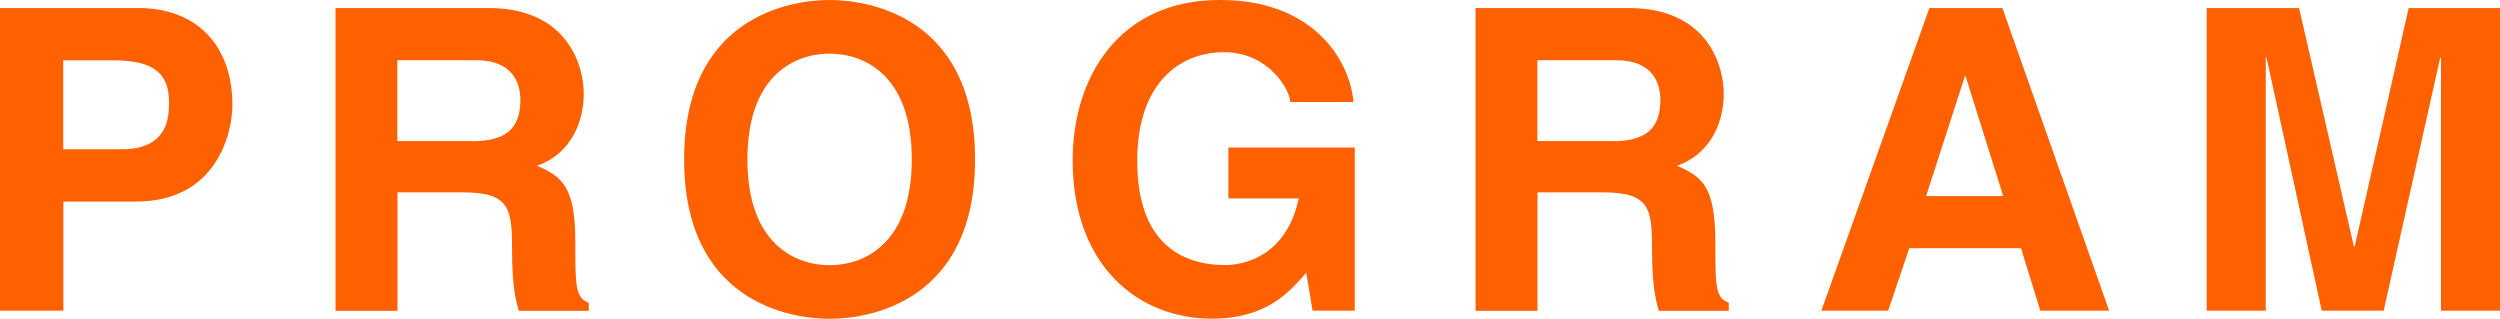
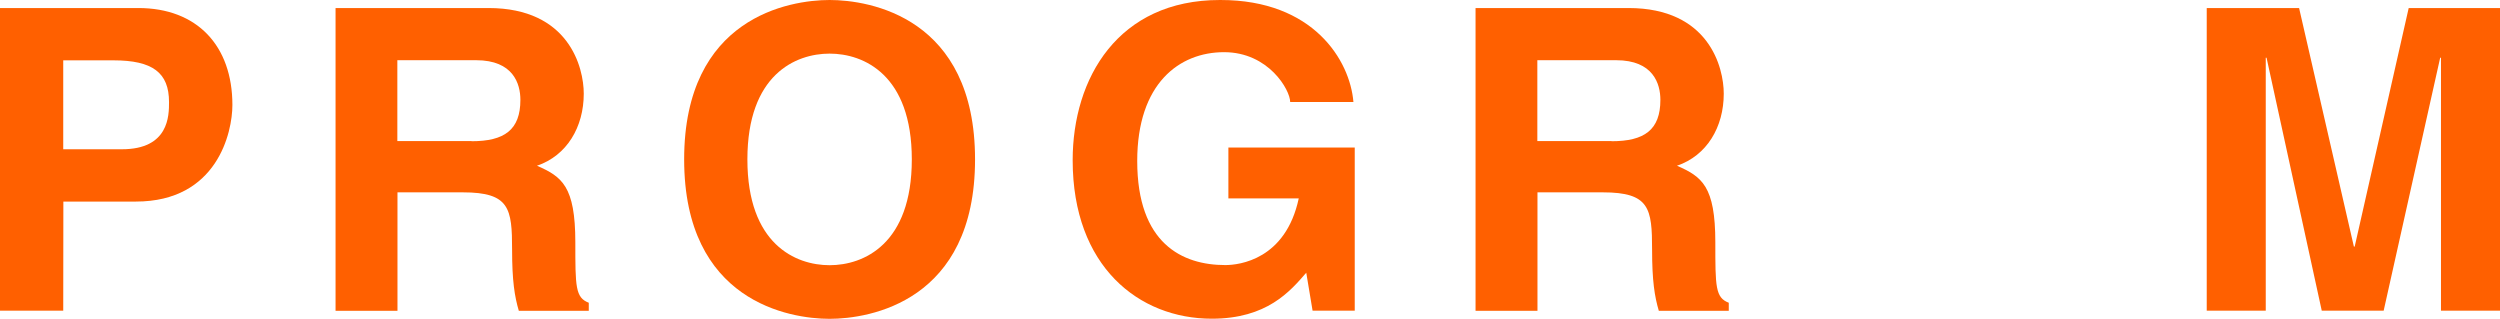
<svg xmlns="http://www.w3.org/2000/svg" id="_レイヤー_2" data-name="レイヤー 2" viewBox="0 0 189.76 24.19">
  <defs>
    <style>
      .cls-1 {
        fill: #ff6000;
        stroke-width: 0px;
      }
    </style>
  </defs>
  <g id="_文字" data-name="文字">
    <g>
-       <path class="cls-1" d="M4.8,23.58H0V.61h10.5c4.45,0,7.14,2.85,7.14,7.36,0,2.08-1.15,7.33-7.33,7.33h-5.5v8.29ZM9.25,11.33c3.58,0,3.58-2.56,3.58-3.58,0-2.24-1.25-3.17-4.22-3.17h-3.81v6.75h4.45Z" />
+       <path class="cls-1" d="M4.8,23.58H0V.61h10.5c4.45,0,7.14,2.85,7.14,7.36,0,2.08-1.15,7.33-7.33,7.33h-5.5ZM9.25,11.33c3.58,0,3.58-2.56,3.58-3.58,0-2.24-1.25-3.17-4.22-3.17h-3.81v6.75h4.45Z" />
      <path class="cls-1" d="M25.46.61h11.62c6.11,0,7.23,4.51,7.23,6.5,0,2.53-1.28,4.7-3.55,5.47,1.89.83,2.91,1.54,2.91,5.82,0,3.36,0,4.19,1.02,4.58v.61h-5.31c-.32-1.09-.51-2.27-.51-4.64,0-3.14-.19-4.35-3.74-4.35h-4.96v8.99h-4.7V.61ZM35.79,10.72c2.5,0,3.71-.86,3.71-3.14,0-1.22-.54-3.01-3.36-3.01h-5.98v6.14h5.63Z" />
      <path class="cls-1" d="M62.97,0c3.04,0,11.04,1.31,11.04,12.1s-8,12.1-11.04,12.1-11.04-1.31-11.04-12.1S59.93,0,62.97,0ZM62.97,20.13c2.59,0,6.24-1.6,6.24-8.03s-3.65-8.03-6.24-8.03-6.24,1.6-6.24,8.03,3.65,8.03,6.24,8.03Z" />
      <path class="cls-1" d="M93.23,11.2h9.6v12.38h-3.2l-.48-2.88c-1.22,1.41-2.98,3.49-7.17,3.49-5.54,0-10.56-3.97-10.56-12.03,0-6.24,3.46-12.16,11.17-12.16h.06c7.04,0,9.82,4.58,10.08,7.74h-4.8c0-.9-1.63-3.78-5.02-3.78s-6.59,2.37-6.59,8.26c0,6.27,3.42,7.9,6.69,7.9,1.06,0,4.58-.42,5.57-5.06h-5.34v-3.87Z" />
      <path class="cls-1" d="M111.99.61h11.62c6.11,0,7.23,4.51,7.23,6.5,0,2.53-1.28,4.7-3.55,5.47,1.89.83,2.91,1.54,2.91,5.82,0,3.36,0,4.19,1.02,4.58v.61h-5.31c-.32-1.09-.51-2.27-.51-4.64,0-3.14-.19-4.35-3.74-4.35h-4.96v8.99h-4.7V.61ZM122.32,10.72c2.5,0,3.71-.86,3.71-3.14,0-1.22-.54-3.01-3.36-3.01h-5.98v6.14h5.63Z" />
-       <path class="cls-1" d="M143.31,23.58h-5.06L146.45.61h5.54l8.1,22.97h-5.22l-1.47-4.74h-8.48l-1.6,4.74ZM146.19,14.88h5.86l-2.85-9.09h-.06l-2.94,9.09Z" />
      <path class="cls-1" d="M189.76,23.58h-4.48V4.38h-.06l-4.29,19.2h-4.7l-4.19-19.2h-.06v19.2h-4.48V.61h7.01l4.16,18.11h.06l4.1-18.11h6.94v22.97Z" />
    </g>
  </g>
</svg>